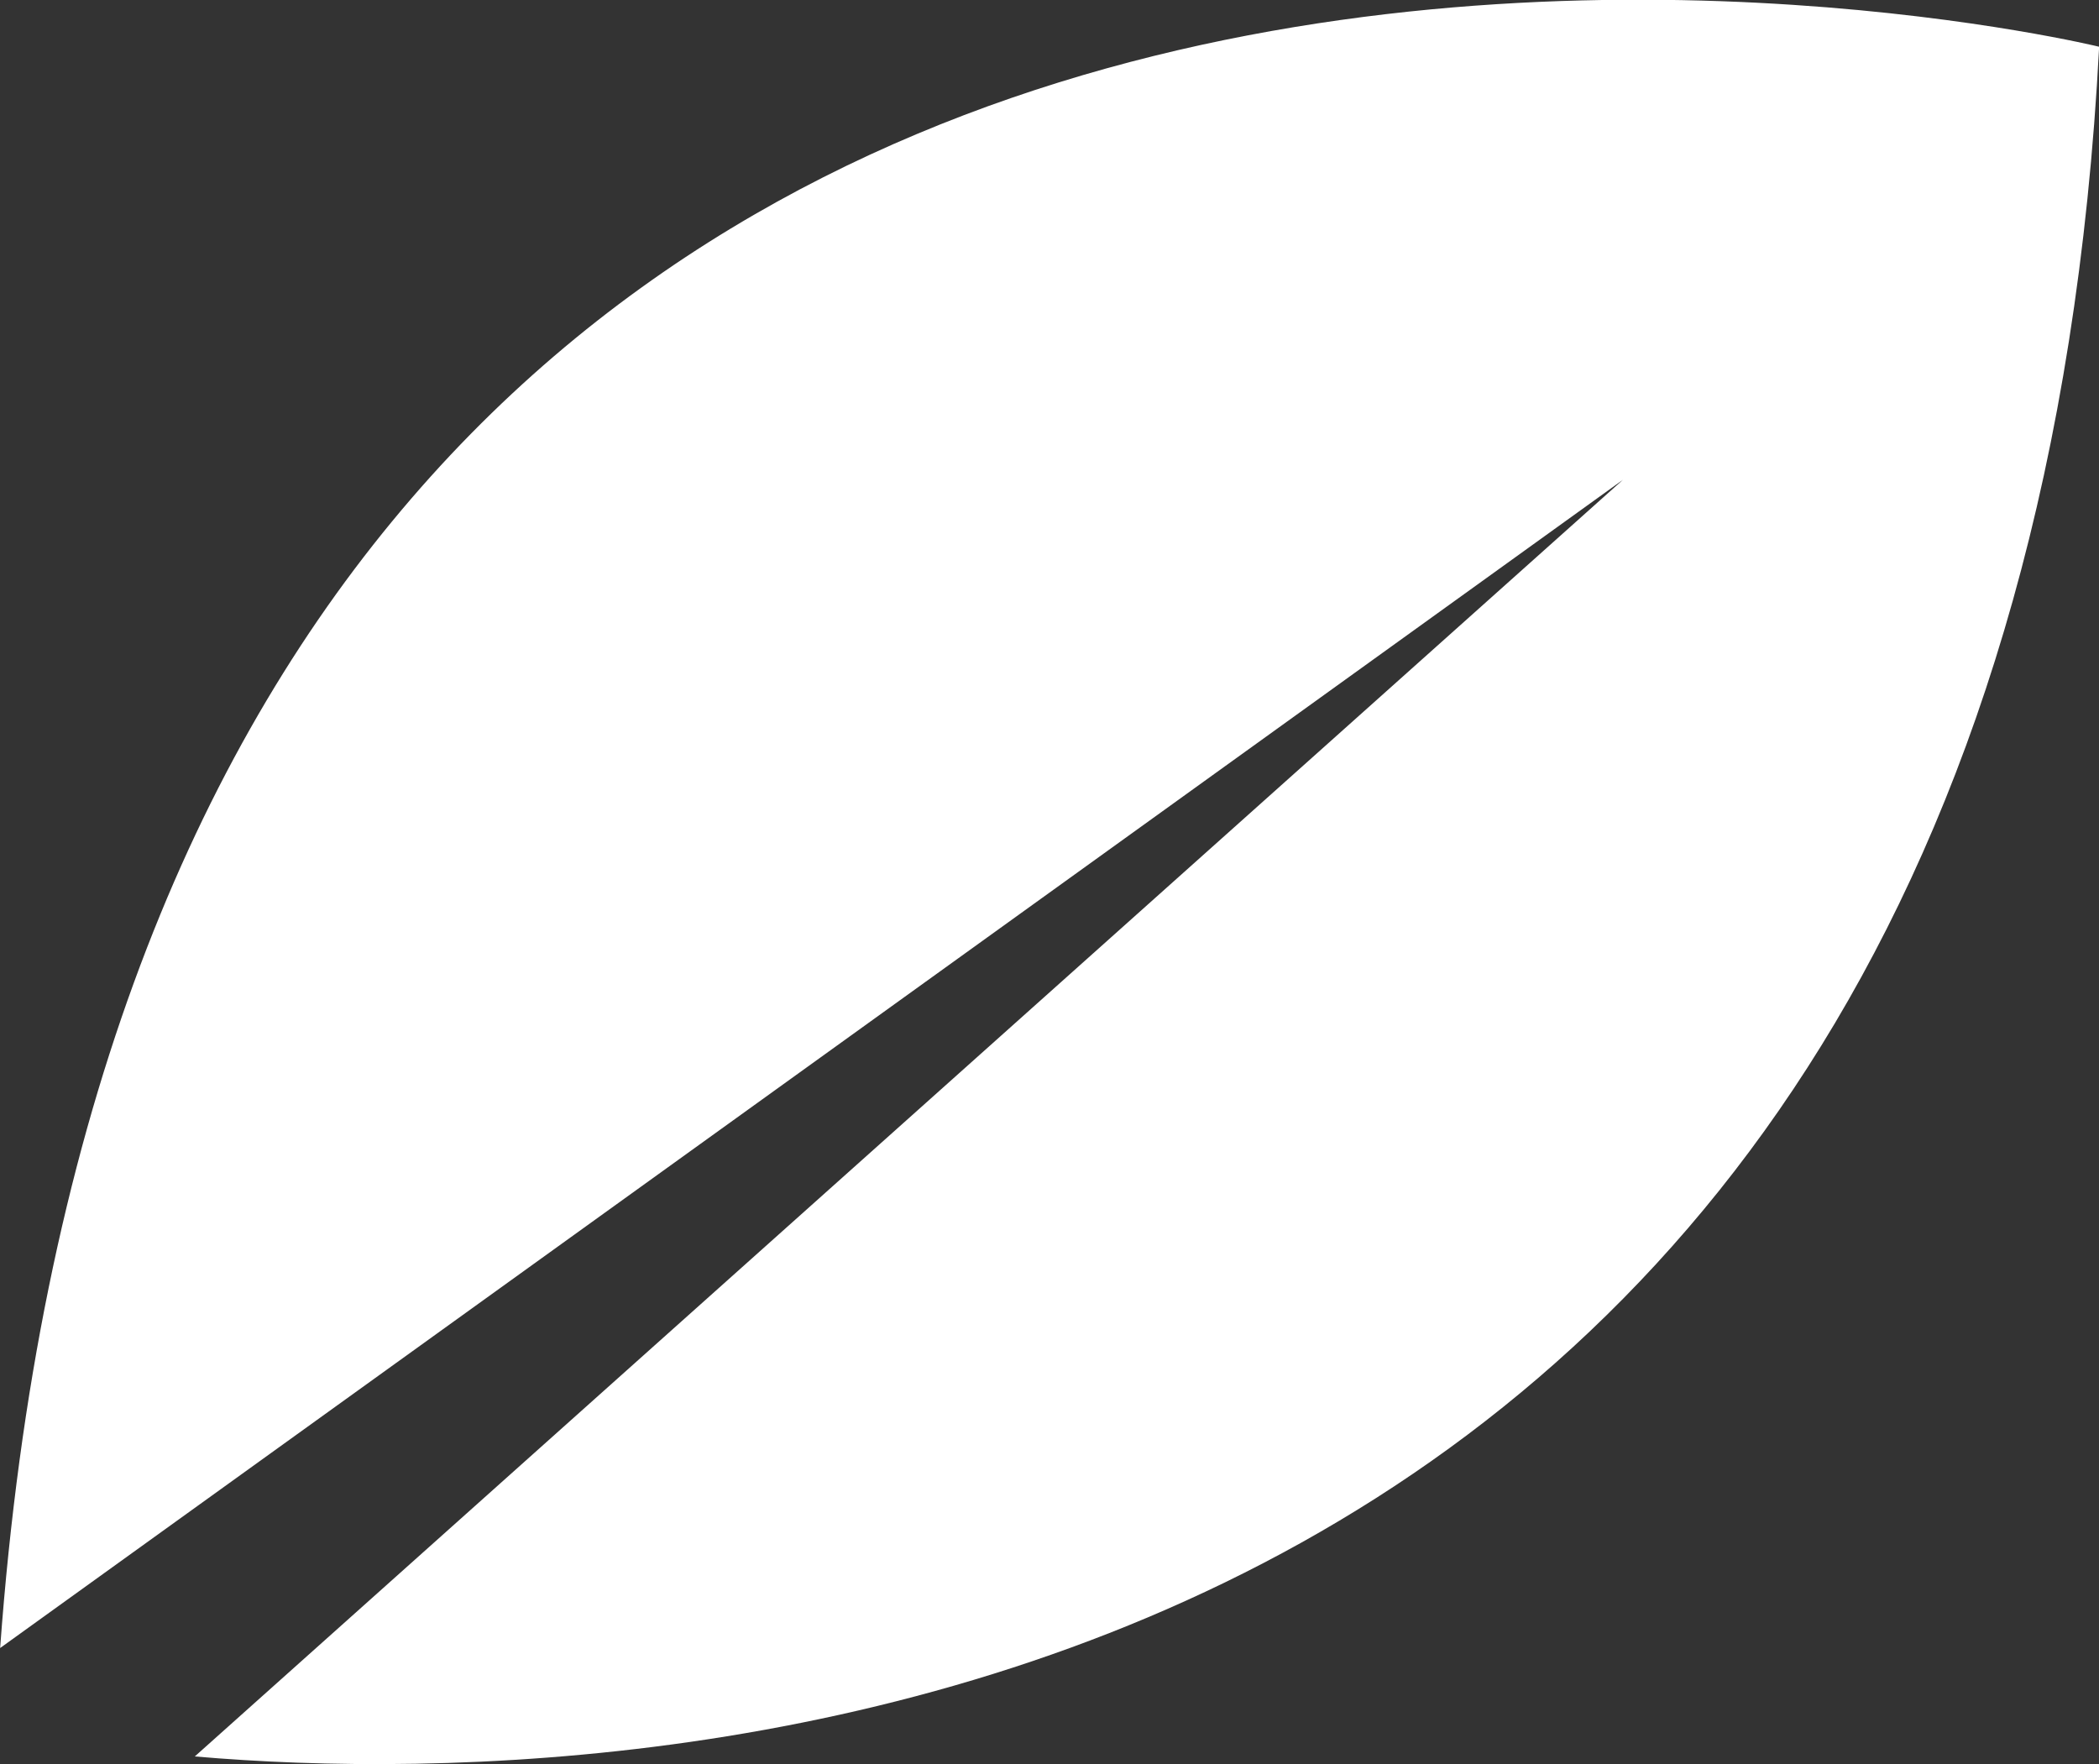
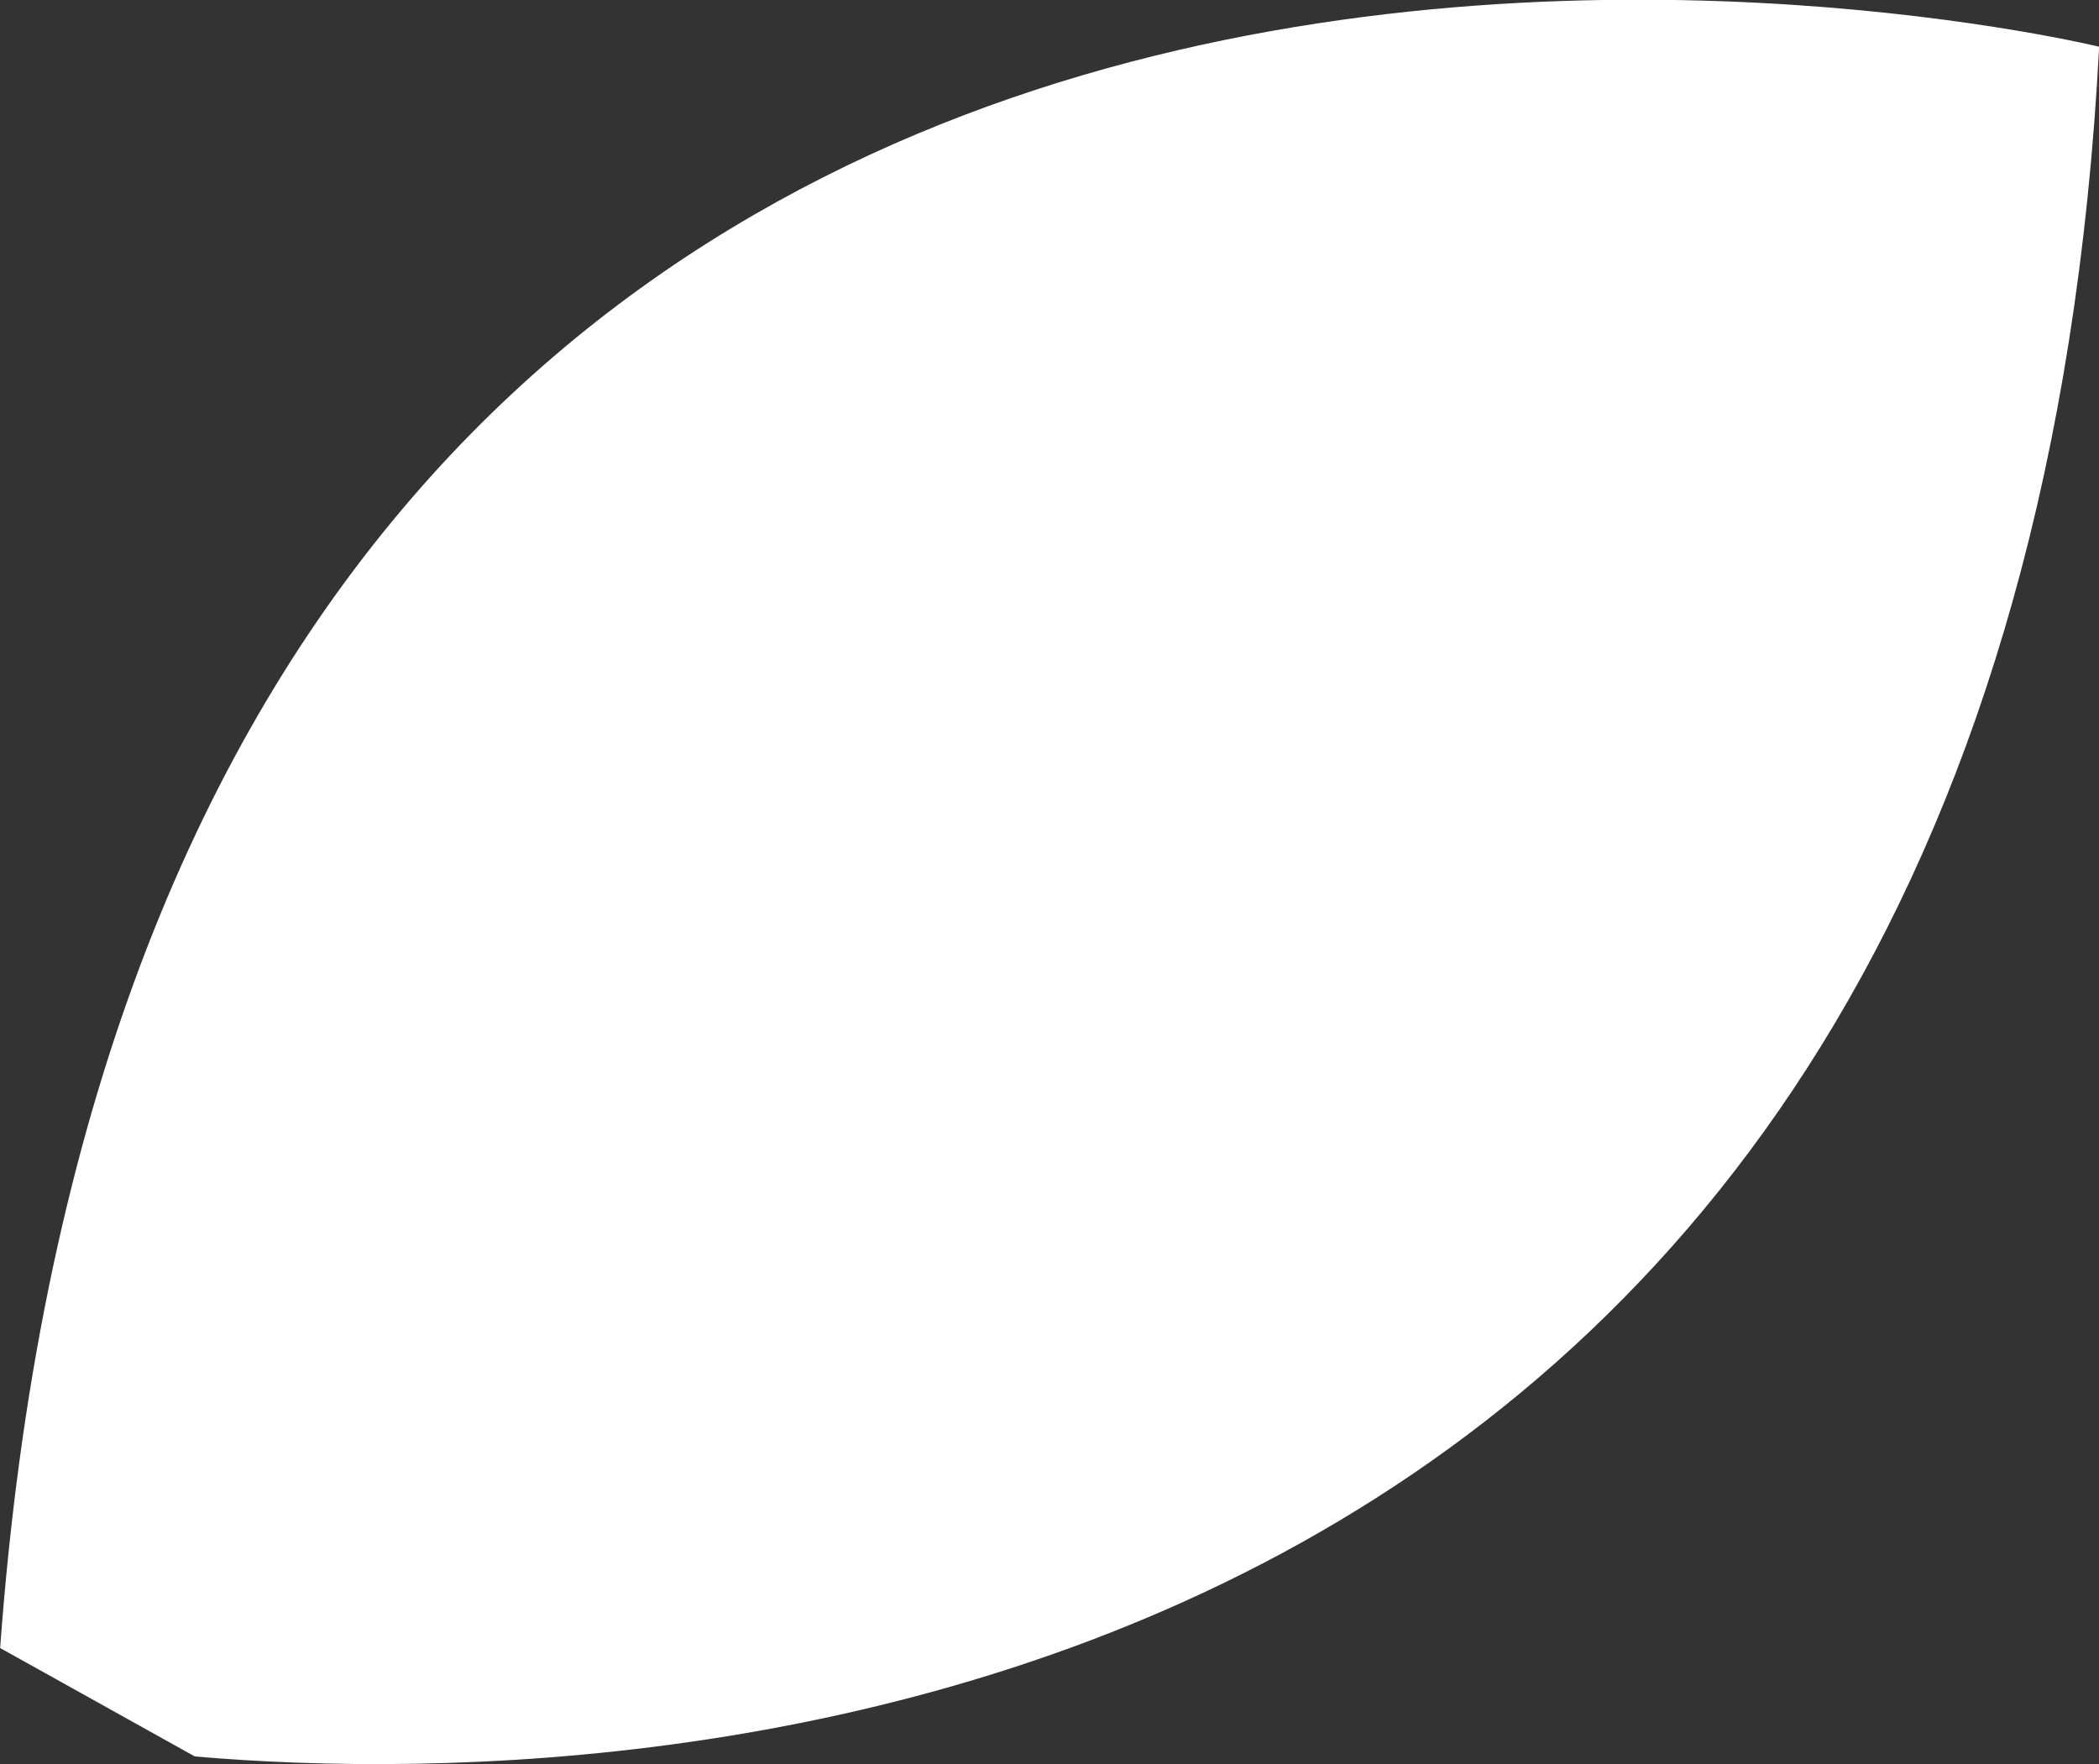
<svg xmlns="http://www.w3.org/2000/svg" width="29.816" height="25.06" viewBox="0 0 29.816 25.06">
  <rect x="0" y="0" width="29.816" height="25.06" fill="#333333" stroke="none" />
-   <path id="Tracé_199" data-name="Tracé 199" d="M220.165,182.84l20.287-18.135L217.4,181.3c2.152-29.508,29.816-22.746,29.816-22.746C245.985,182.226,227.235,183.455,220.165,182.84Z" transform="translate(-217.398 -157.89)" fill="#fff" />
+   <path id="Tracé_199" data-name="Tracé 199" d="M220.165,182.84L217.4,181.3c2.152-29.508,29.816-22.746,29.816-22.746C245.985,182.226,227.235,183.455,220.165,182.84Z" transform="translate(-217.398 -157.89)" fill="#fff" />
</svg>